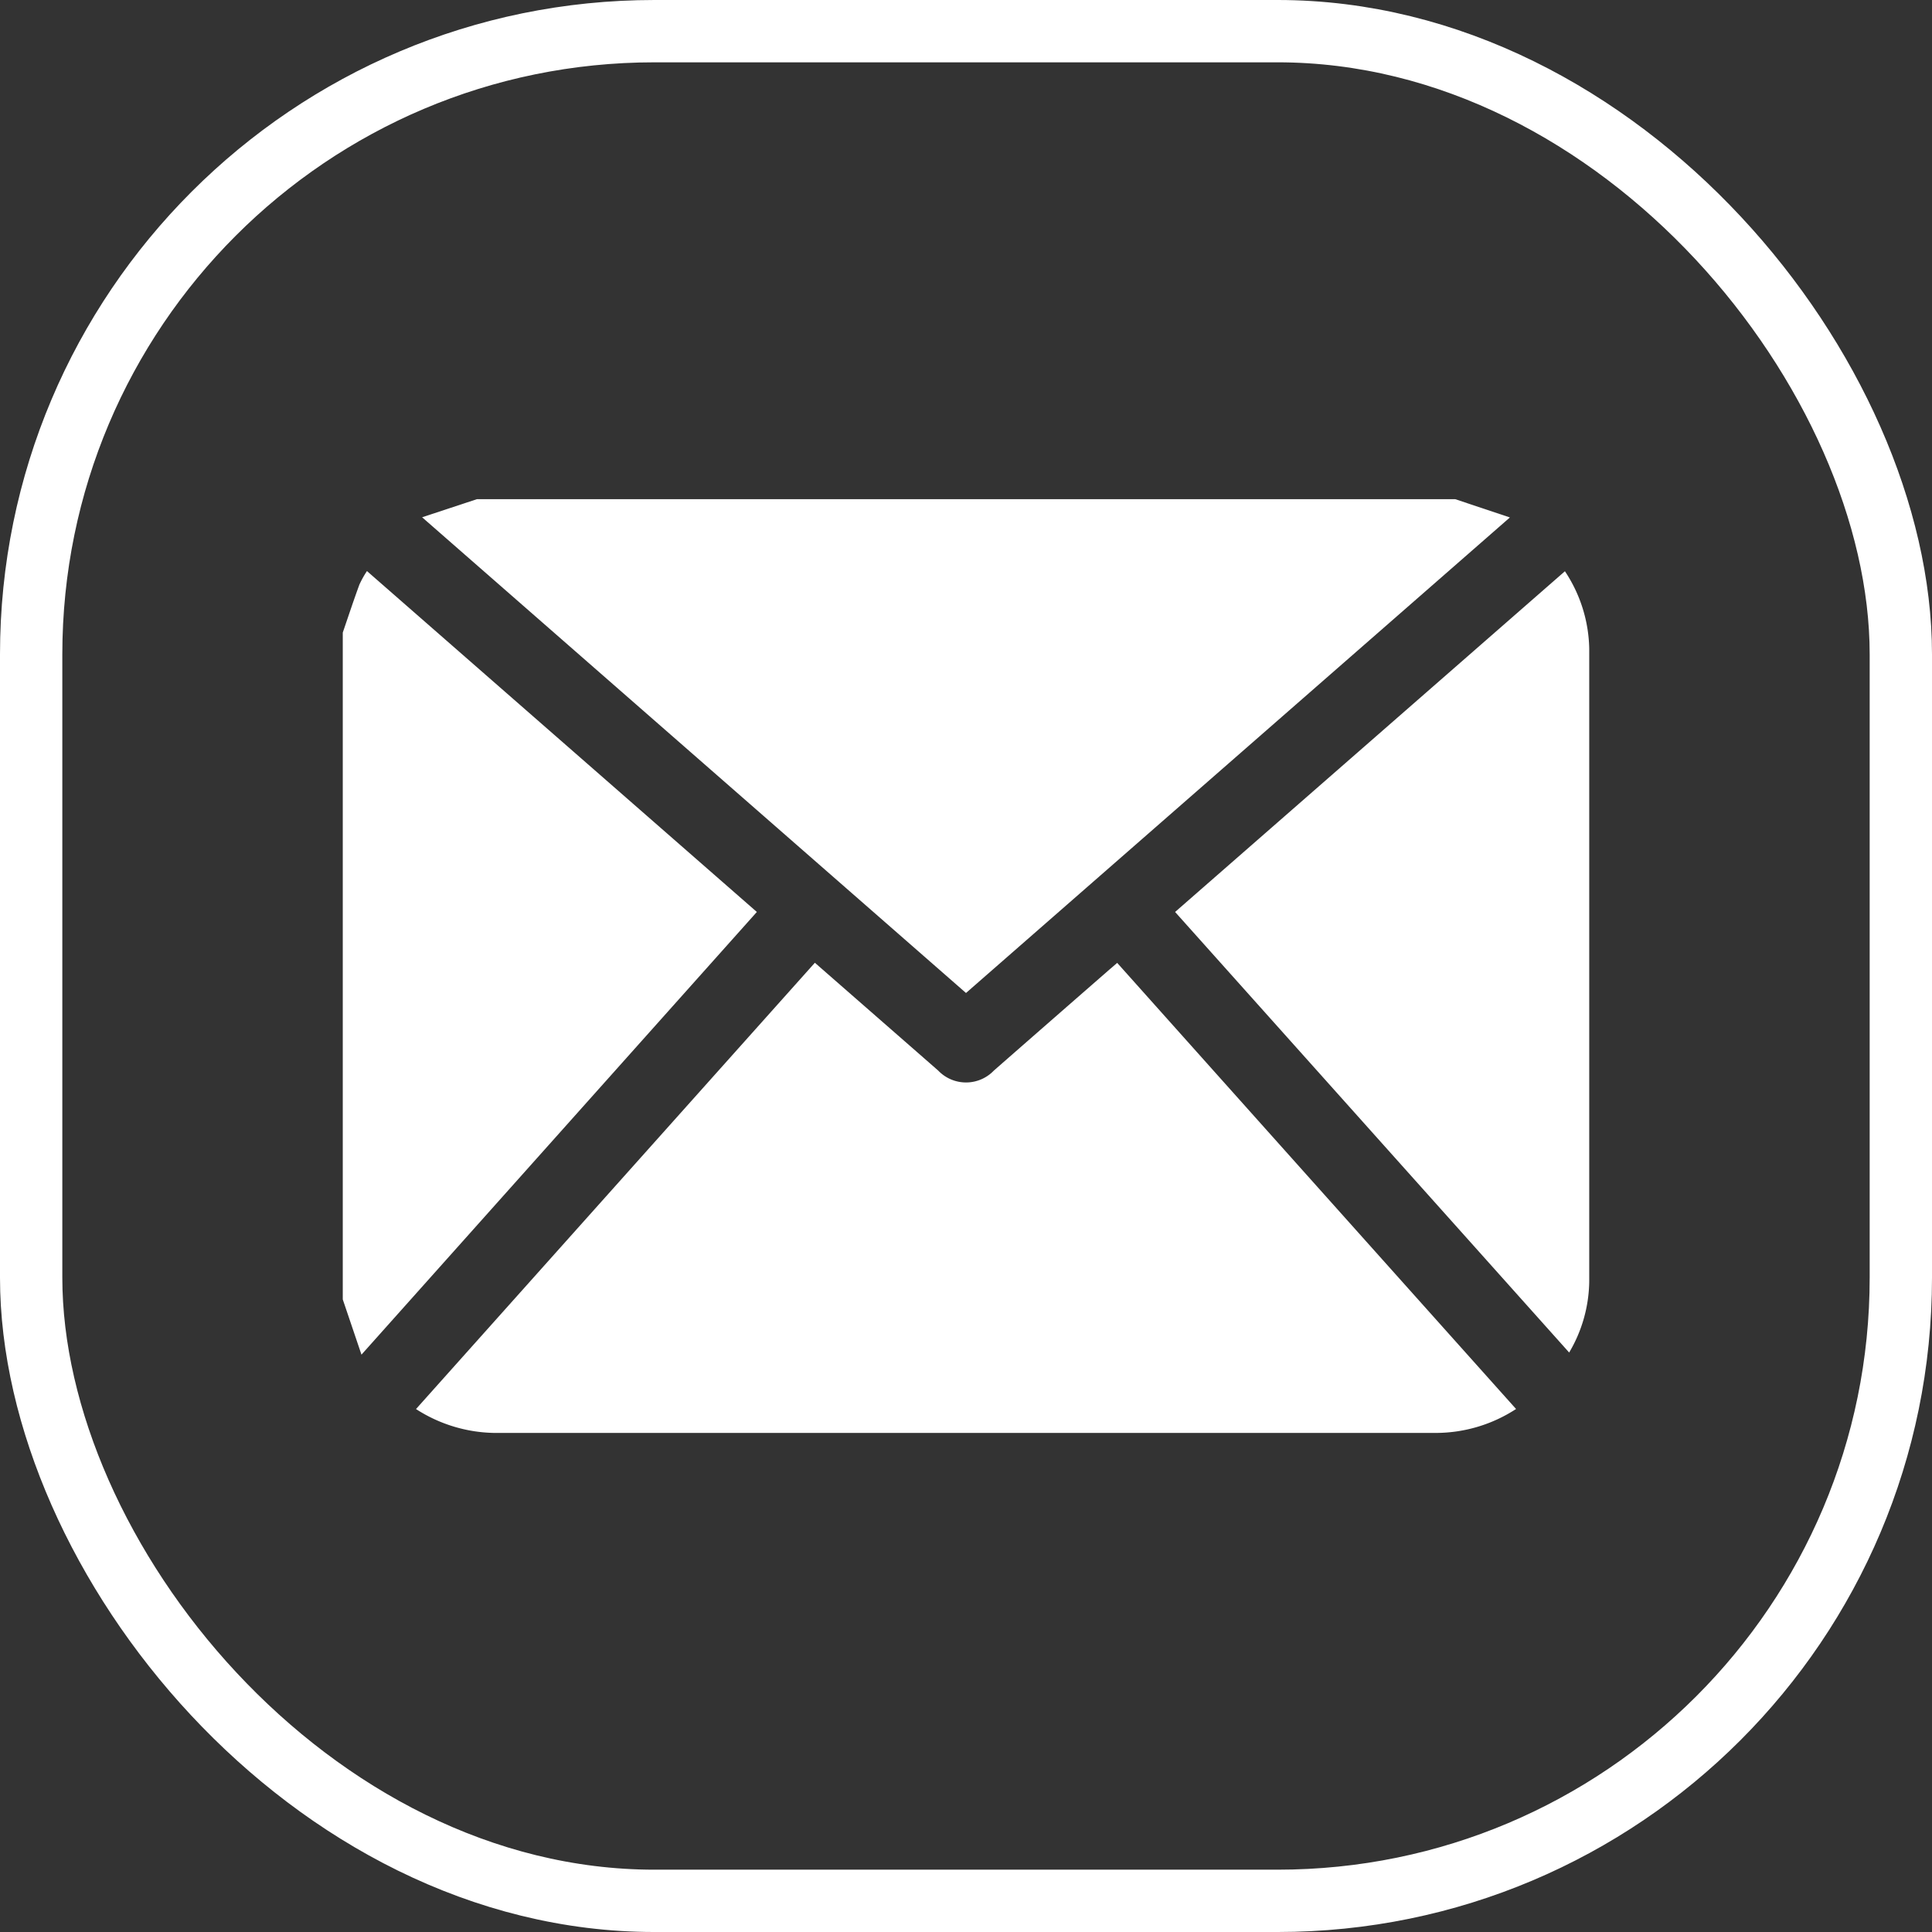
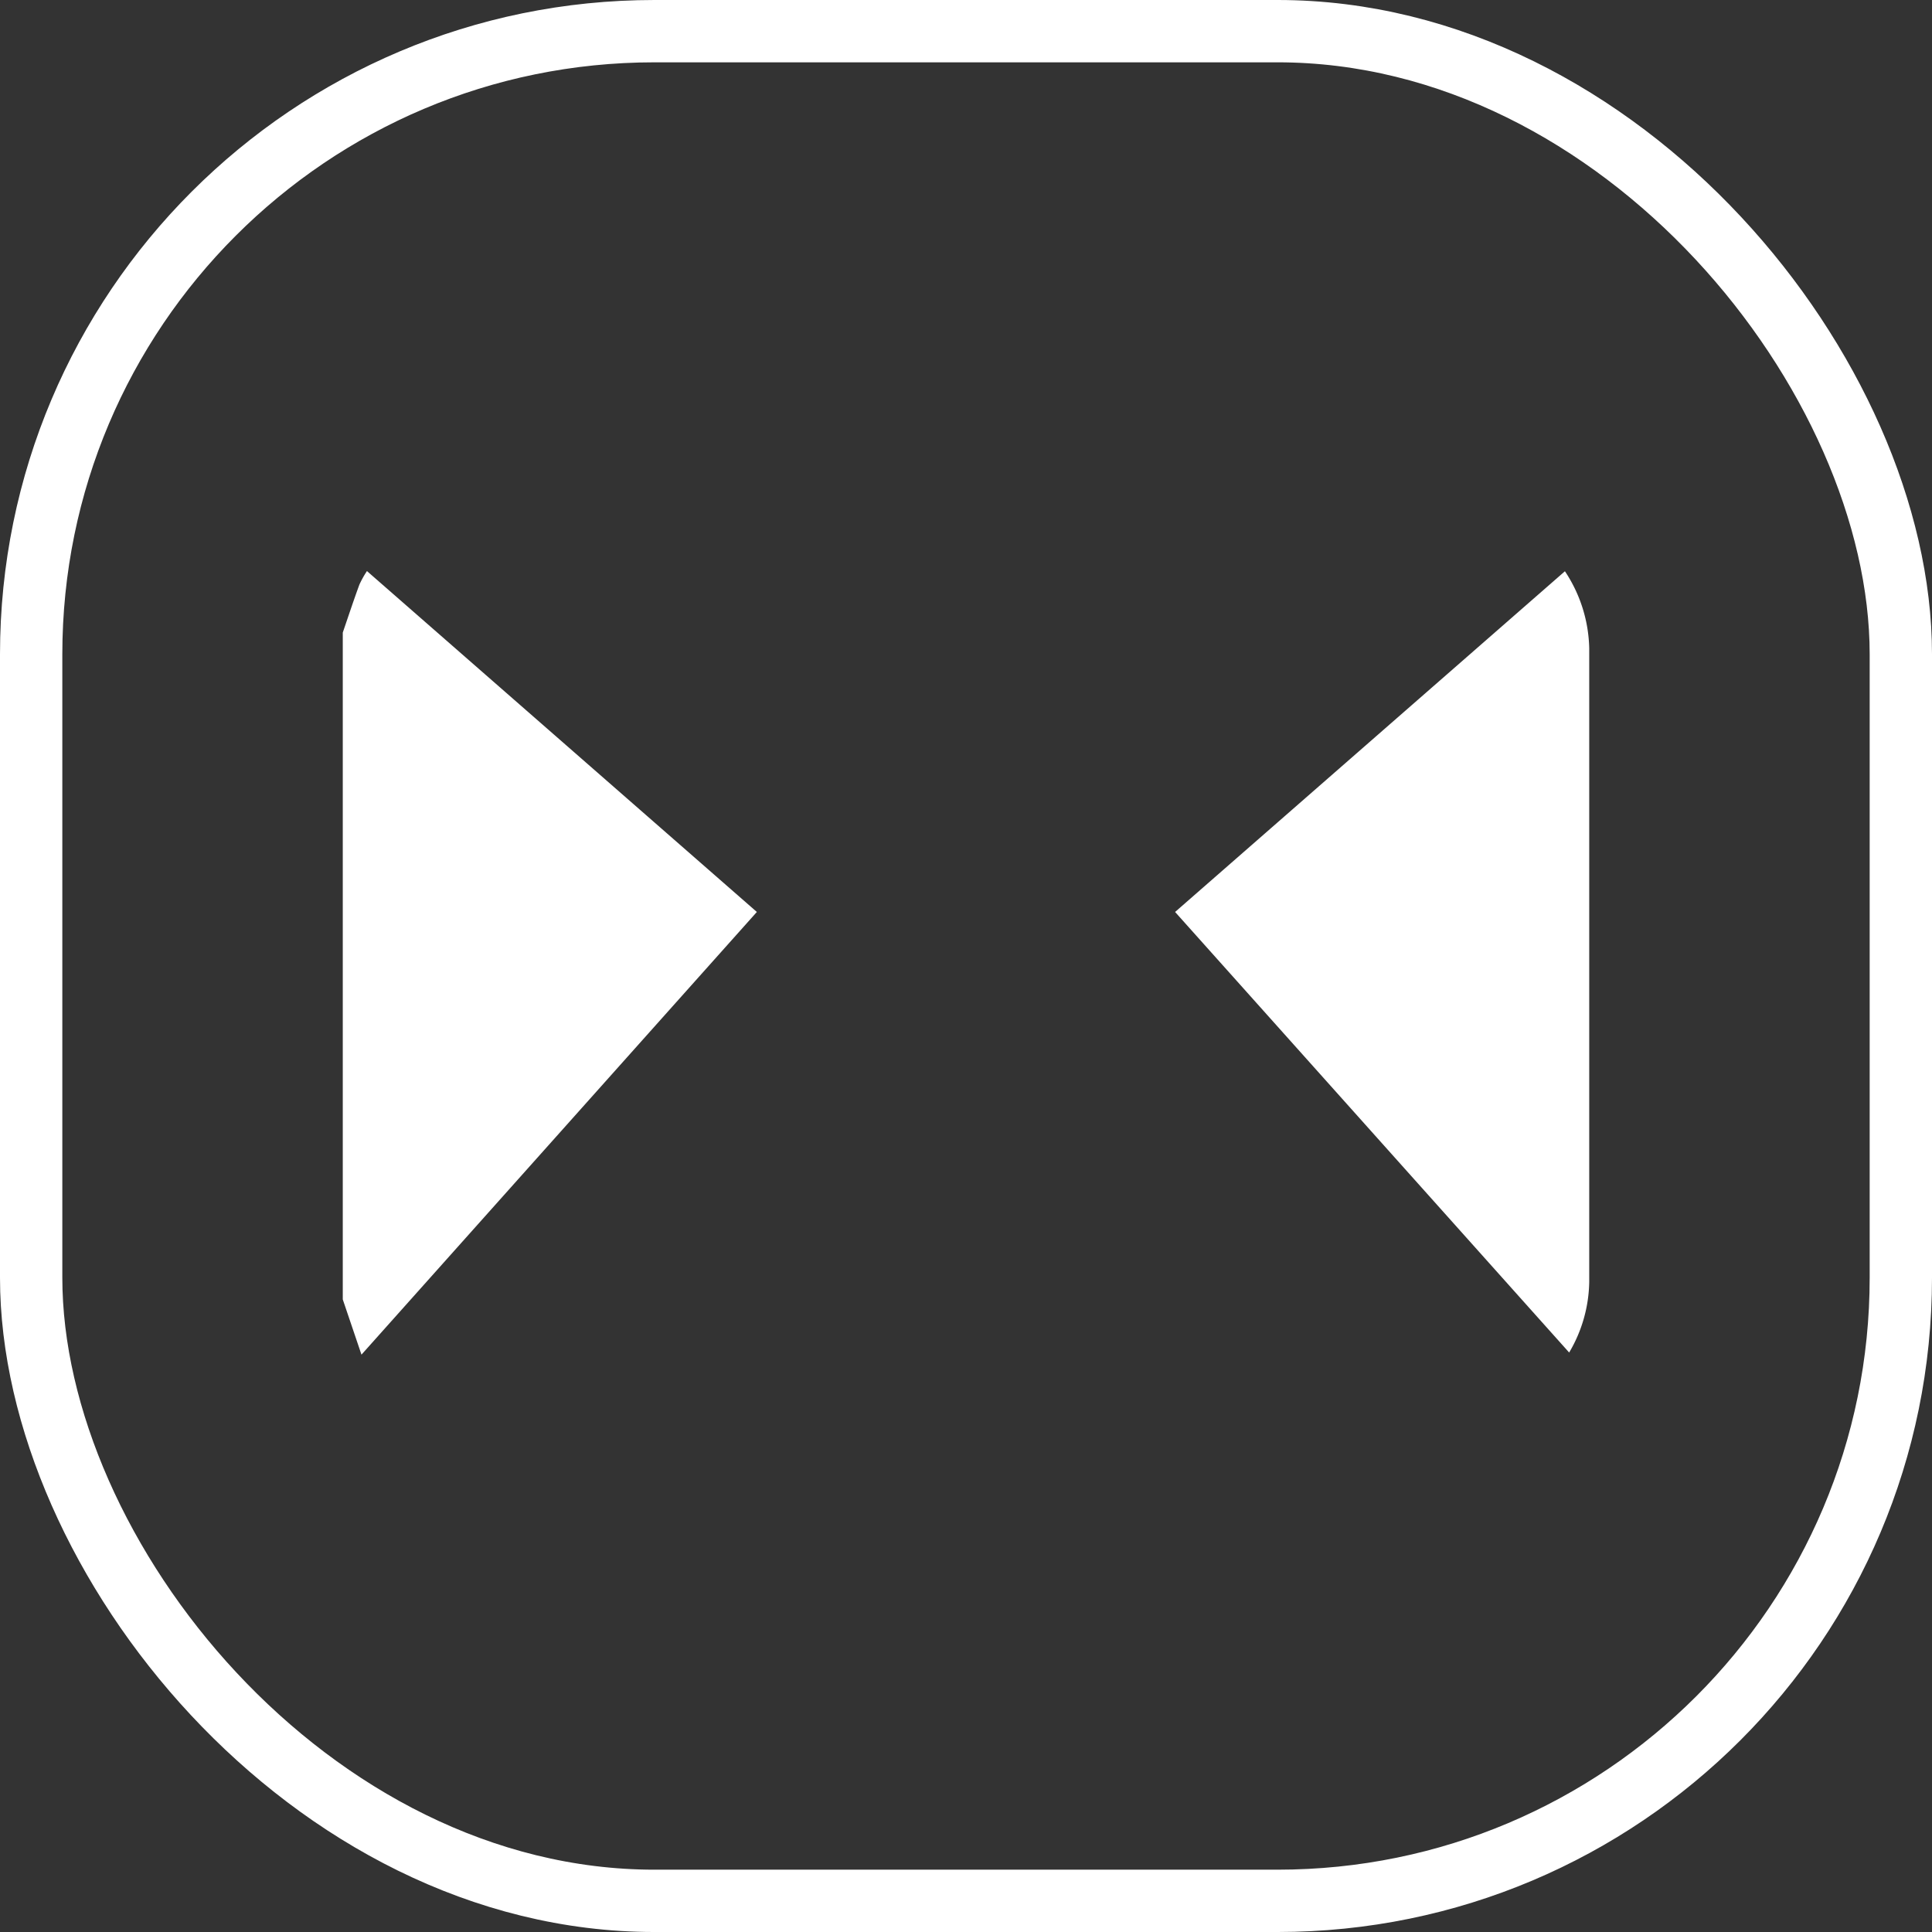
<svg xmlns="http://www.w3.org/2000/svg" width="31" height="31" viewBox="0 0 31 31">
  <rect x="0" y="0" width="31" height="31" fill="#333333" stroke="none" />
  <g id="Group_1551" data-name="Group 1551" transform="translate(-523.745 -4012.967)">
    <rect id="Rectangle_570" data-name="Rectangle 570" width="30" height="30" rx="10" transform="translate(524.245 4013.467)" fill="none" stroke="#fff" stroke-miterlimit="10" stroke-width="1" />
-     <path id="Path_5412" data-name="Path 5412" d="M539.245,4028.9l8.727-7.63-.876-.293h-15.7l-.878.29Z" fill="#fff" />
    <path id="Path_5413" data-name="Path 5413" d="M535.889,4027.6l-6.256-5.47a1.567,1.567,0,0,0-.122.219c-.093.254-.178.511-.266.768v10.7l.3.886Z" fill="#fff" />
-     <path id="Path_5414" data-name="Path 5414" d="M541.543,4028.527q-.926.808-1.851,1.618a.618.618,0,0,1-.893,0l-.352-.308-1.627-1.422-6.4,7.161a2.382,2.382,0,0,0,1.25.383q1.524,0,3.047,0H546.8a2.362,2.362,0,0,0,1.271-.384c-2.142-2.394-4.268-4.772-6.4-7.158Z" fill="#fff" />
    <path id="Path_5415" data-name="Path 5415" d="M548.855,4022.133,542.6,4027.6l6.323,7.069a2.287,2.287,0,0,0,.322-1.132q0-5.083,0-10.168A2.317,2.317,0,0,0,548.855,4022.133Z" fill="#fff" />
  </g>
</svg>